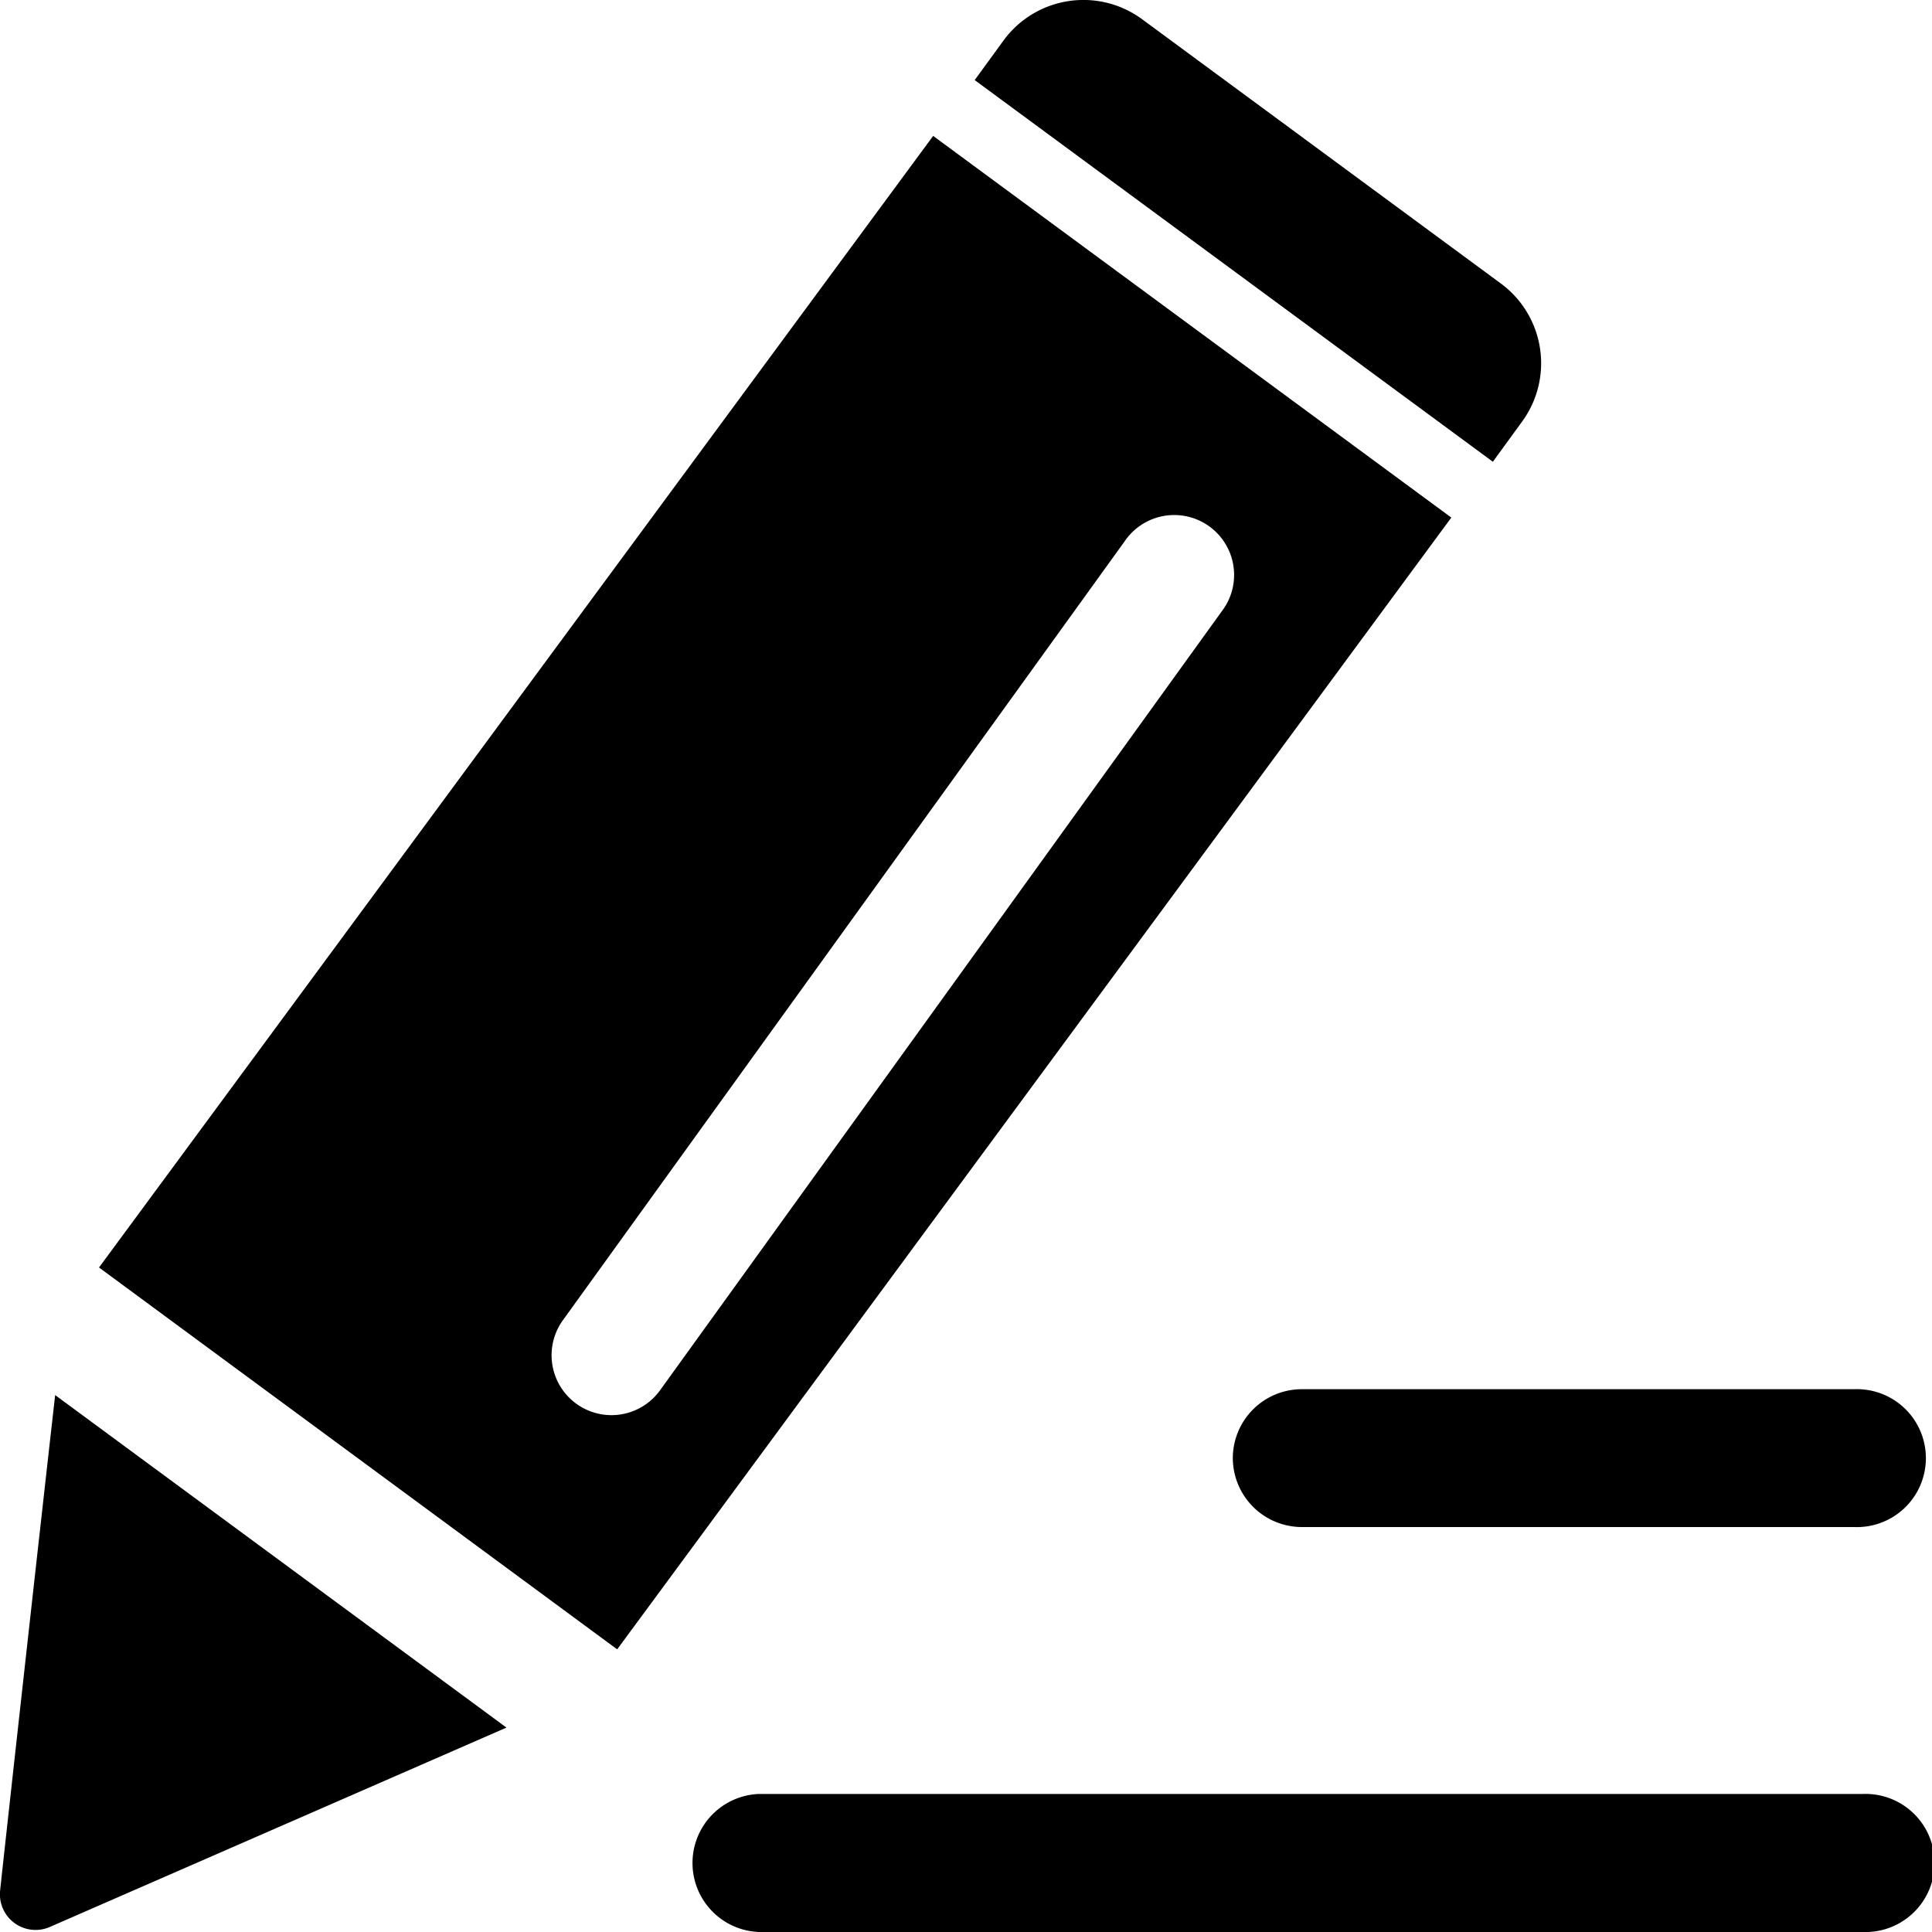
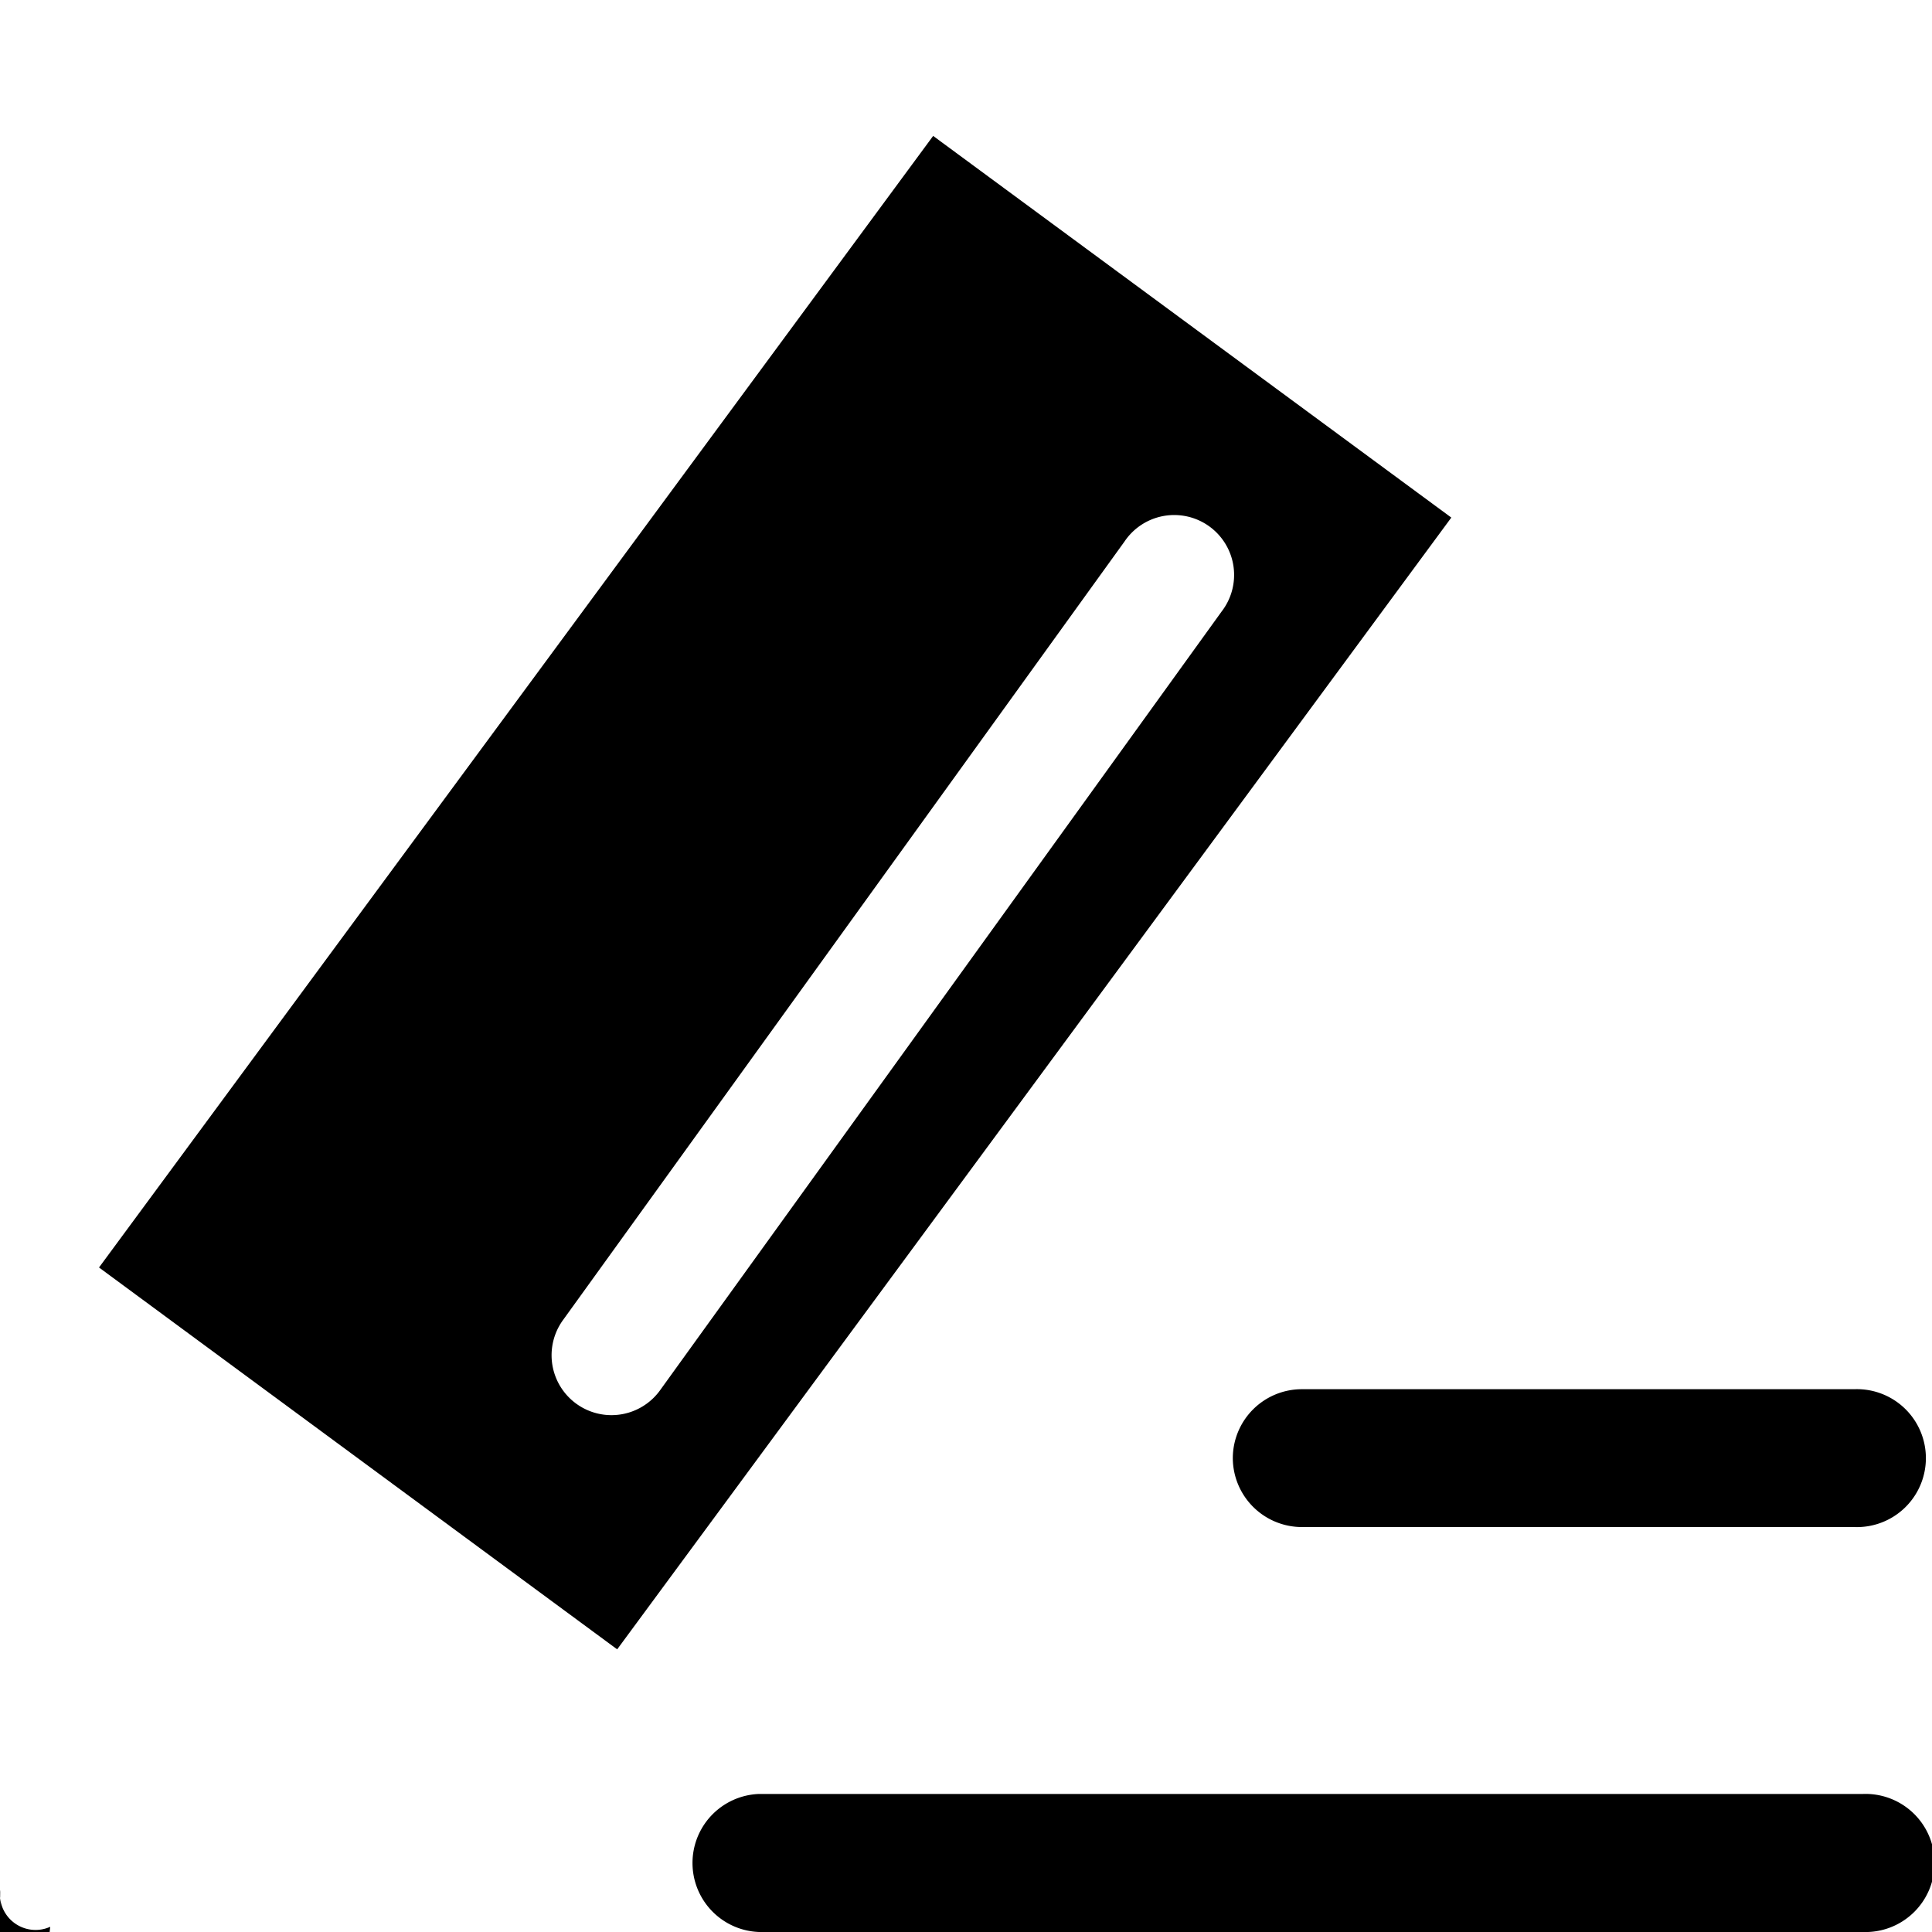
<svg xmlns="http://www.w3.org/2000/svg" width="20" height="20" viewBox="0 0 20 20">
  <g id="Inquiry" transform="translate(-1830.229 -600.484)">
-     <path id="路径_1" data-name="路径 1" d="M1830.231,620.048a.369.369,0,0,0,.518.382l4.723-2.062-4.672-3.442c-.176,1.553-.543,4.868-.569,5.122Zm0,0" />
+     <path id="路径_1" data-name="路径 1" d="M1830.231,620.048a.369.369,0,0,0,.518.382c-.176,1.553-.543,4.868-.569,5.122Zm0,0" />
    <path id="路径_2" data-name="路径 2" d="M1842.991,615.578a.716.716,0,0,0,.716.714h5.718a.714.714,0,1,0,0-1.427h-5.718a.715.715,0,0,0-.716.713Zm0,0" />
-     <path id="路径_3" data-name="路径 3" d="M1845.983,604.852a1.025,1.025,0,0,0-.217-1.433l-3.714-2.736a1.025,1.025,0,0,0-1.433.218l-.3.412,5.364,3.951Zm0,0" />
    <path id="路径_4" data-name="路径 4" d="M1839.889,601.891l-8.635,11.714,5.364,3.953,8.635-11.716Zm-2.827,12.985a.62.62,0,1,1-1.006-.725l5.813-8.06a.62.62,0,1,1,1.005.725Zm0,0" />
    <path id="路径_5" data-name="路径 5" d="M1849.514,619.055h-11.428a.715.715,0,0,0,0,1.429h11.428a.715.715,0,1,0,0-1.429Zm0,0" />
  </g>
</svg>